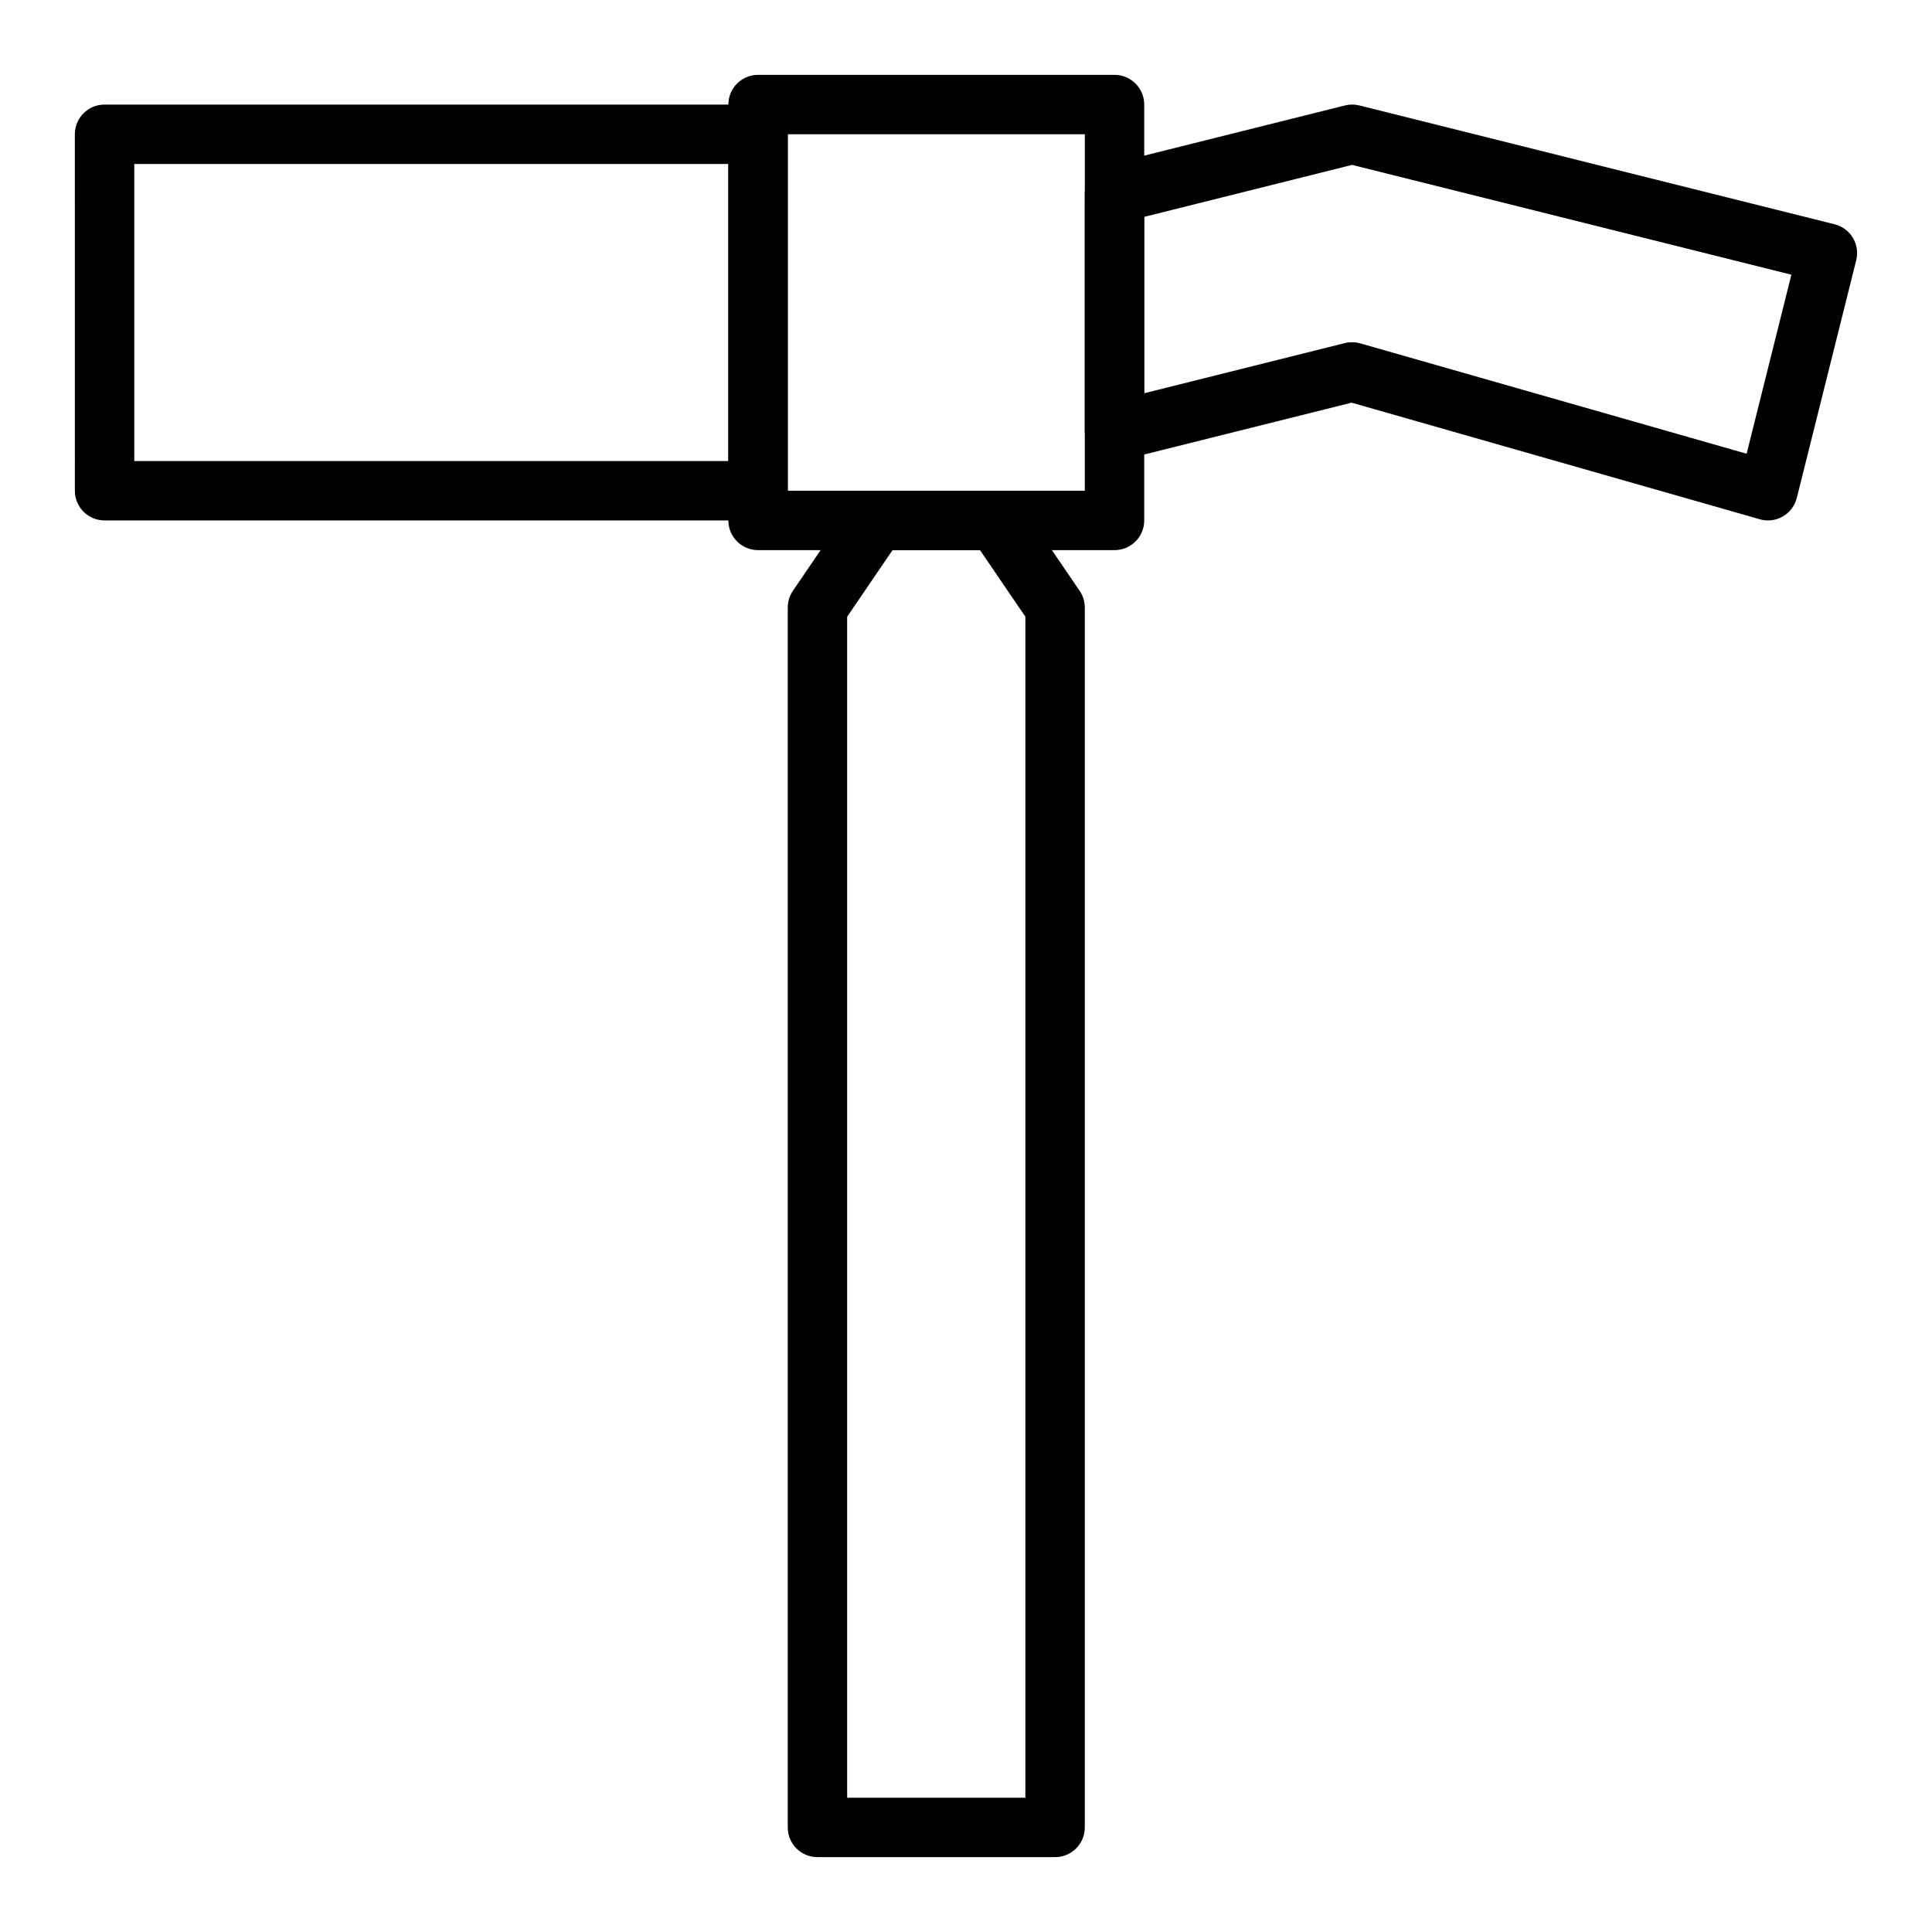
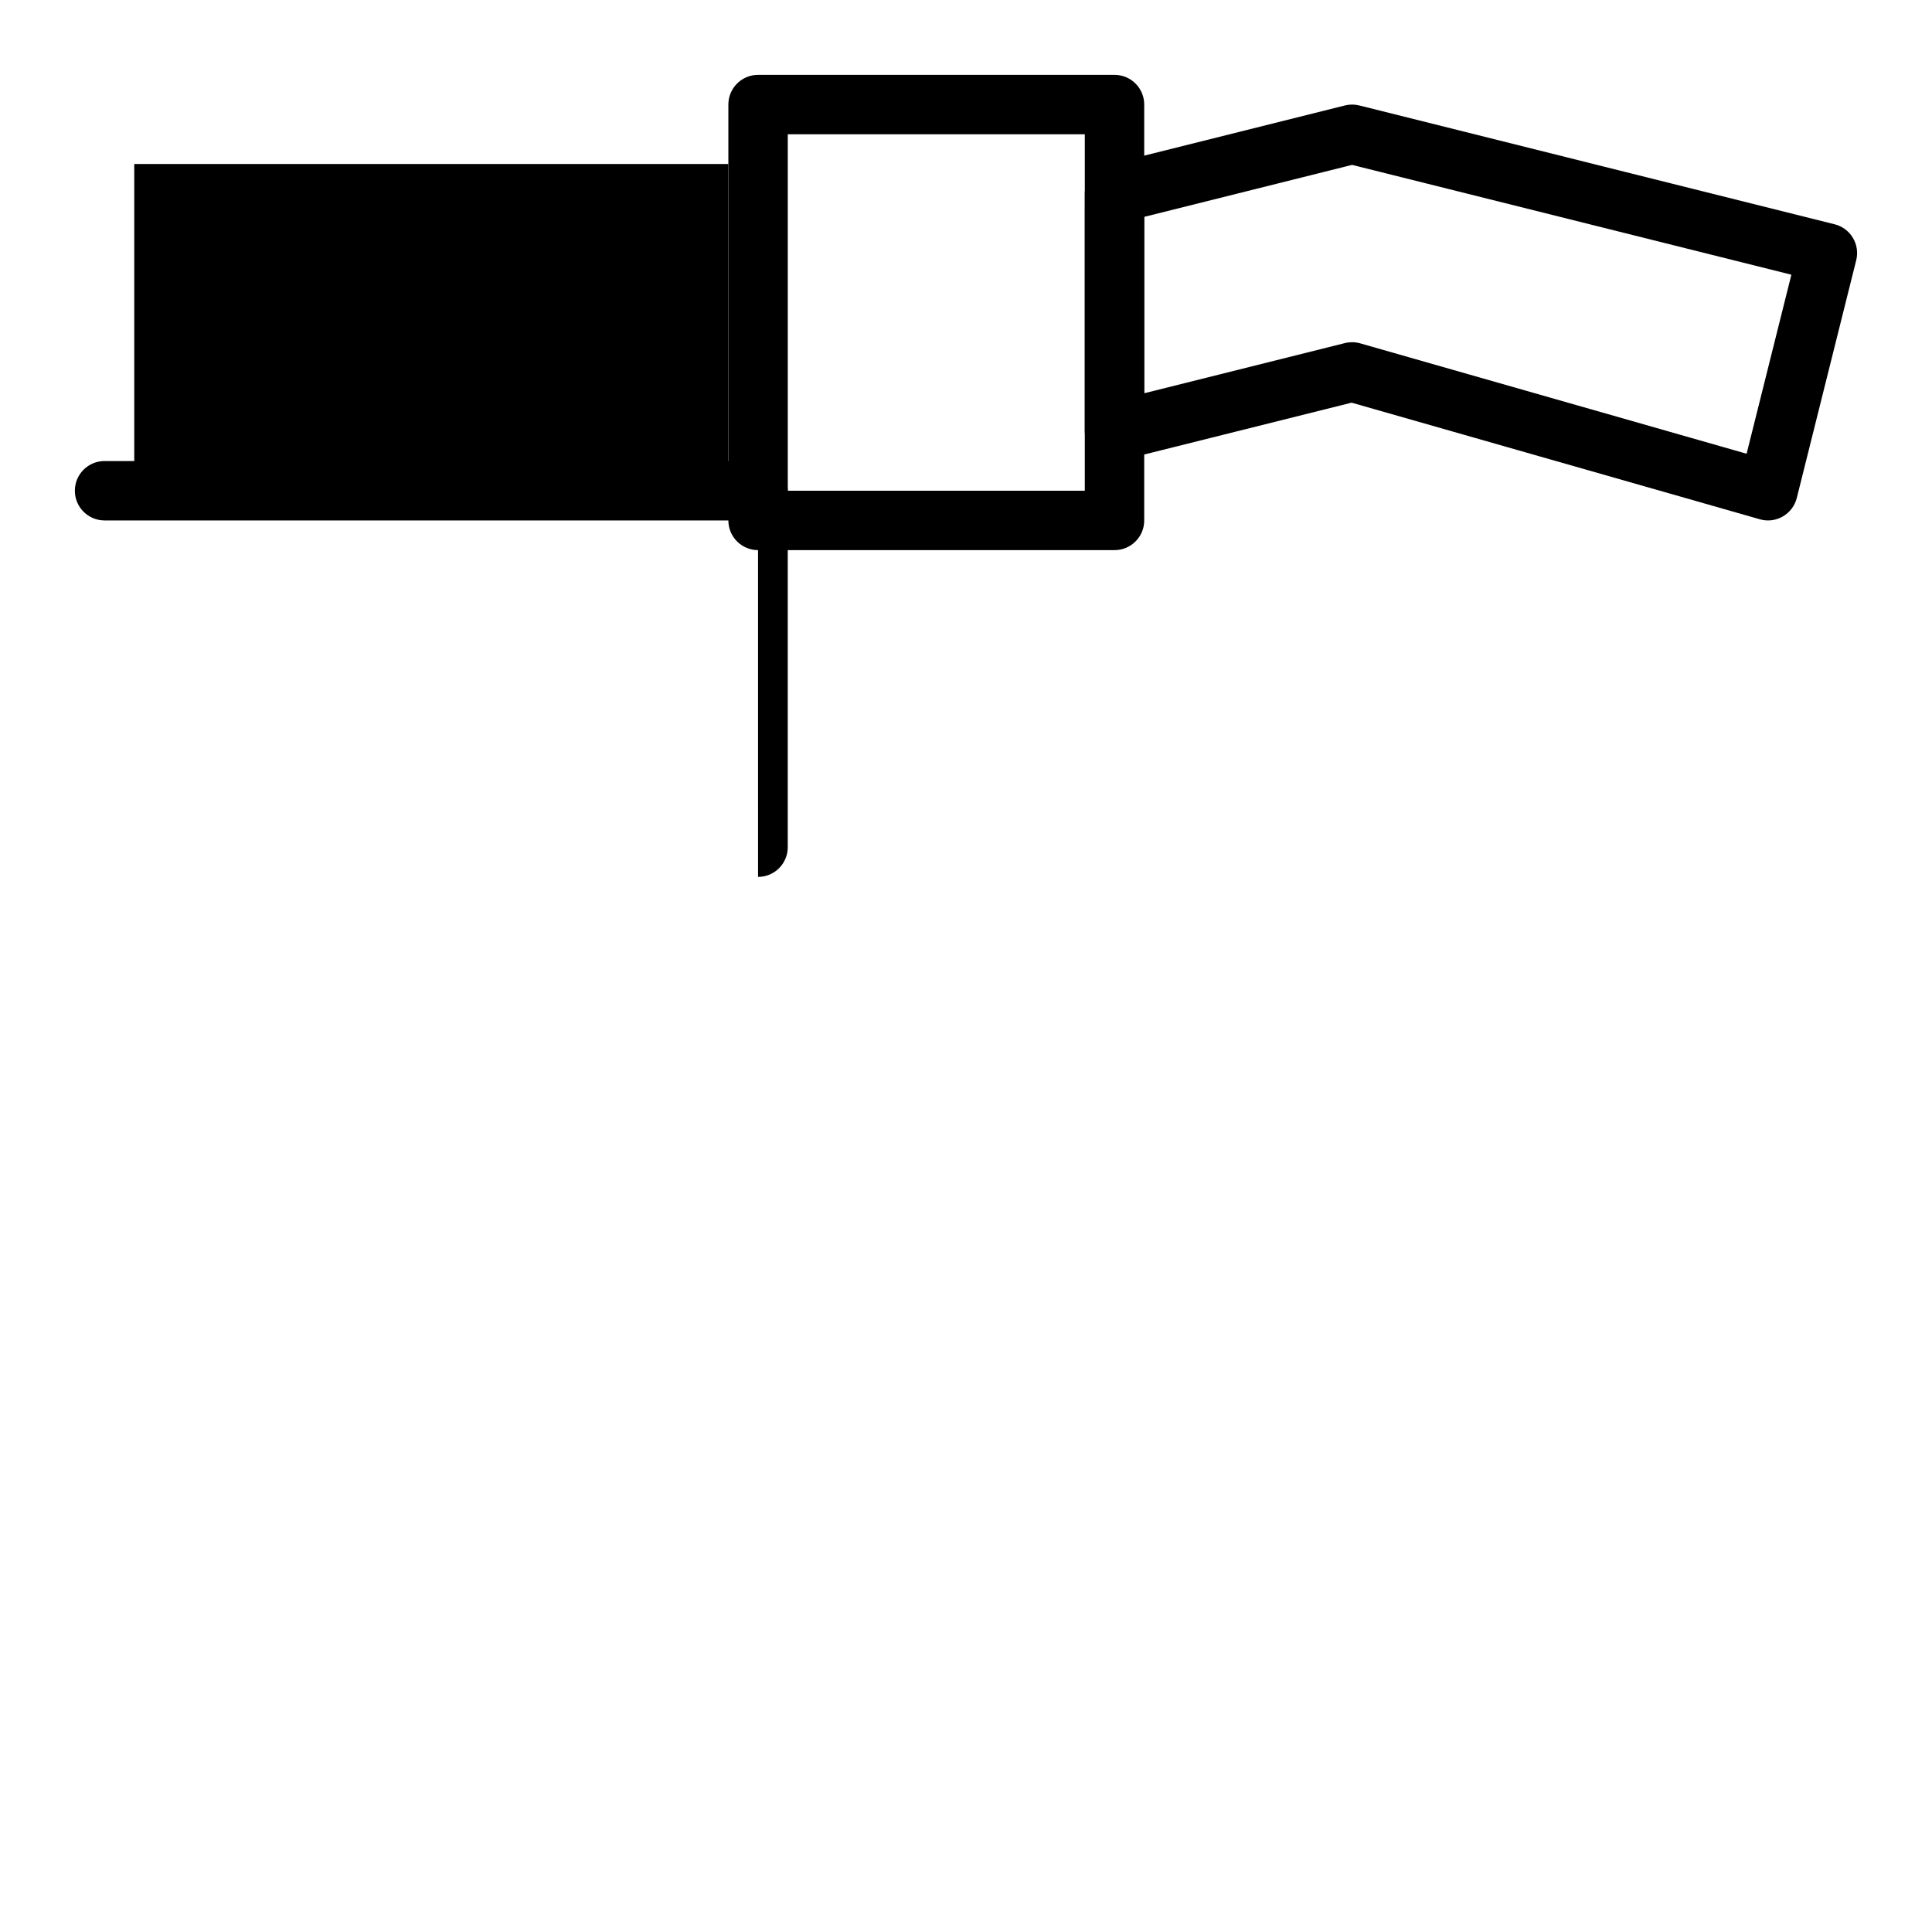
<svg xmlns="http://www.w3.org/2000/svg" fill="#000000" width="800px" height="800px" version="1.1" viewBox="144 144 512 512">
  <g>
-     <path d="m344.89 281.92h-173.18c-4.352 0-7.871-3.523-7.871-7.871l-0.004-94.465c0-4.348 3.519-7.871 7.871-7.871h173.18c4.352 0 7.871 3.523 7.871 7.871v94.465c0.004 4.348-3.516 7.871-7.867 7.871zm-165.31-15.742h157.44v-78.723h-157.44z" />
+     <path d="m344.89 281.92h-173.18c-4.352 0-7.871-3.523-7.871-7.871c0-4.348 3.519-7.871 7.871-7.871h173.18c4.352 0 7.871 3.523 7.871 7.871v94.465c0.004 4.348-3.516 7.871-7.867 7.871zm-165.31-15.742h157.44v-78.723h-157.44z" />
    <path d="m439.36 289.79h-94.465c-4.352 0-7.871-3.523-7.871-7.871v-110.21c0-4.348 3.519-7.871 7.871-7.871h94.465c4.352 0 7.871 3.523 7.871 7.871v110.21c0 4.348-3.519 7.871-7.871 7.871zm-86.594-15.742h78.719l0.004-94.465h-78.723z" />
-     <path d="m423.61 636.16h-62.977c-4.352 0-7.871-3.519-7.871-7.871v-323.28c0-1.582 0.477-3.129 1.367-4.438l15.742-23.09c1.473-2.148 3.902-3.434 6.508-3.434h31.488c2.606 0 5.035 1.289 6.504 3.438l15.742 23.09c0.895 1.305 1.371 2.852 1.371 4.434v323.28c0 4.348-3.523 7.871-7.875 7.871zm-55.102-15.746h47.23v-312.98l-12.031-17.648h-23.172l-12.027 17.648z" />
    <path d="m612.54 281.92c-0.723 0-1.453-0.102-2.16-0.305l-108.19-30.906-60.93 15.234c-2.352 0.586-4.844 0.059-6.75-1.434-1.914-1.492-3.027-3.781-3.027-6.207v-62.977c0-3.613 2.461-6.762 5.965-7.637l62.977-15.742c1.246-0.316 2.566-0.316 3.812 0l125.95 31.488c4.219 1.055 6.789 5.328 5.727 9.547l-15.742 62.977c-0.52 2.066-1.855 3.84-3.699 4.902-1.207 0.703-2.57 1.059-3.938 1.059zm-110.21-47.23c0.73 0 1.453 0.102 2.16 0.305l102.38 29.25 11.863-47.445-116.41-29.102-55.105 13.777v46.746l53.199-13.301c0.621-0.156 1.266-0.23 1.906-0.23z" />
  </g>
</svg>